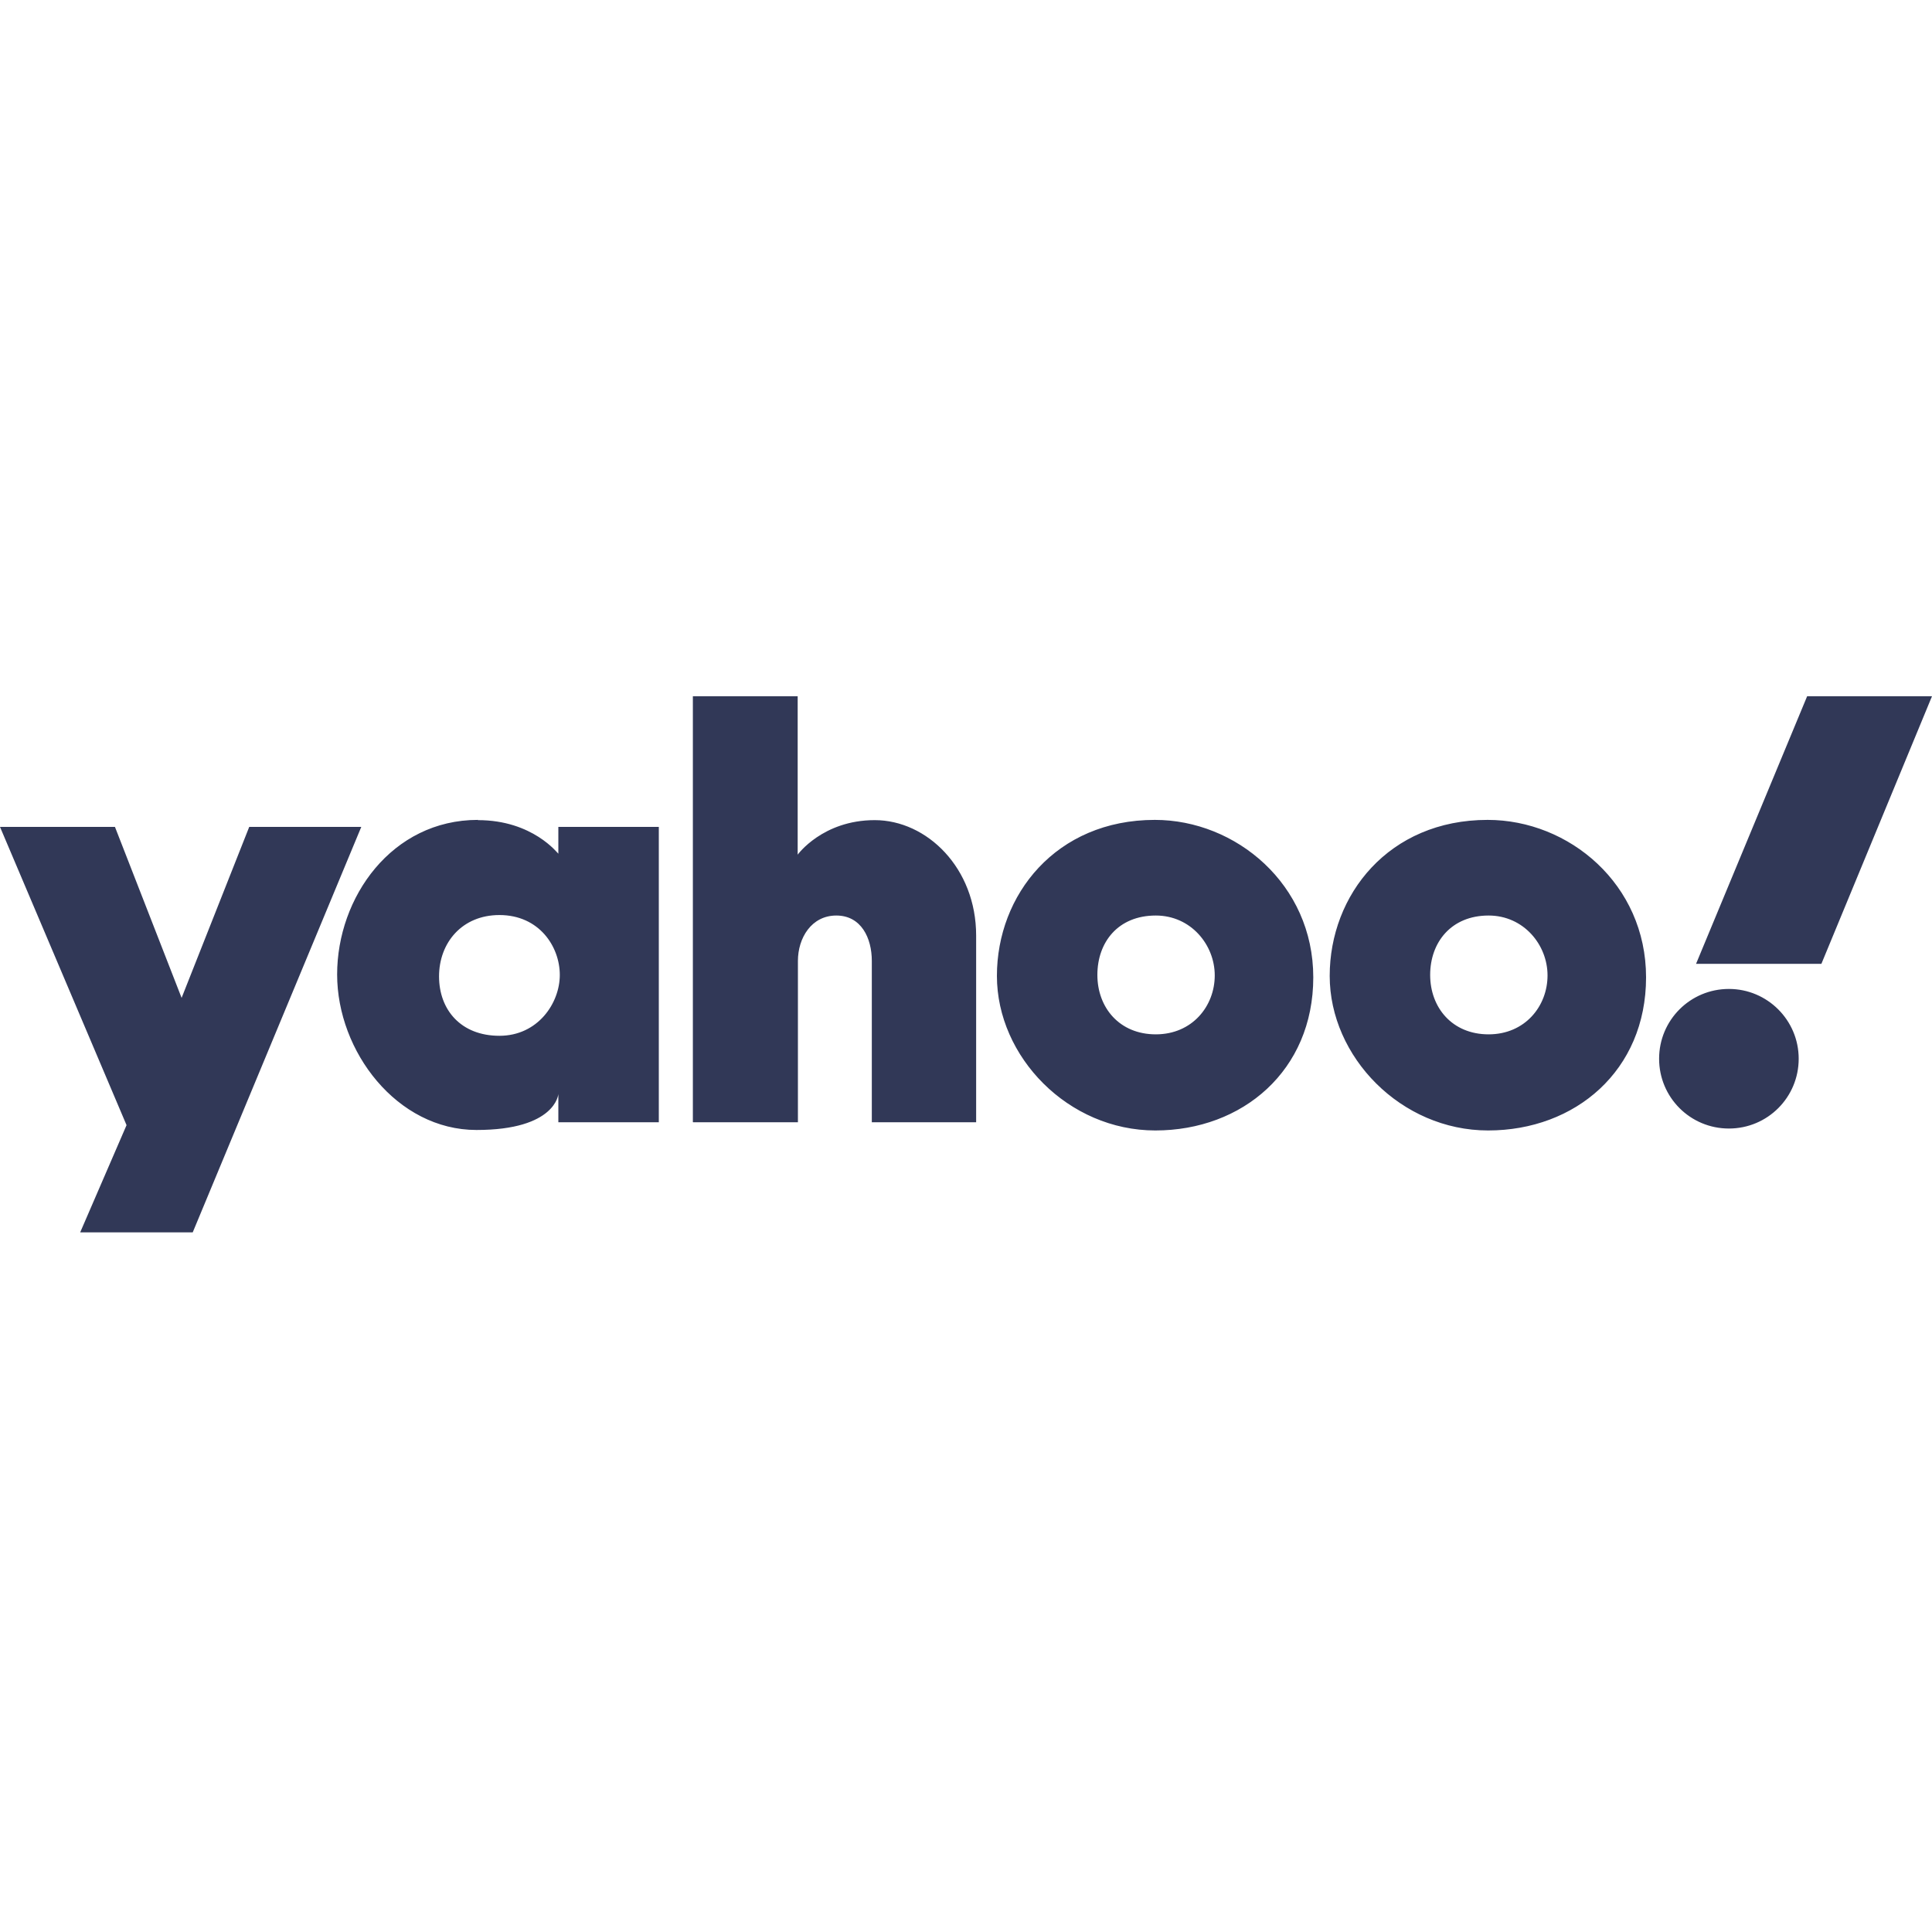
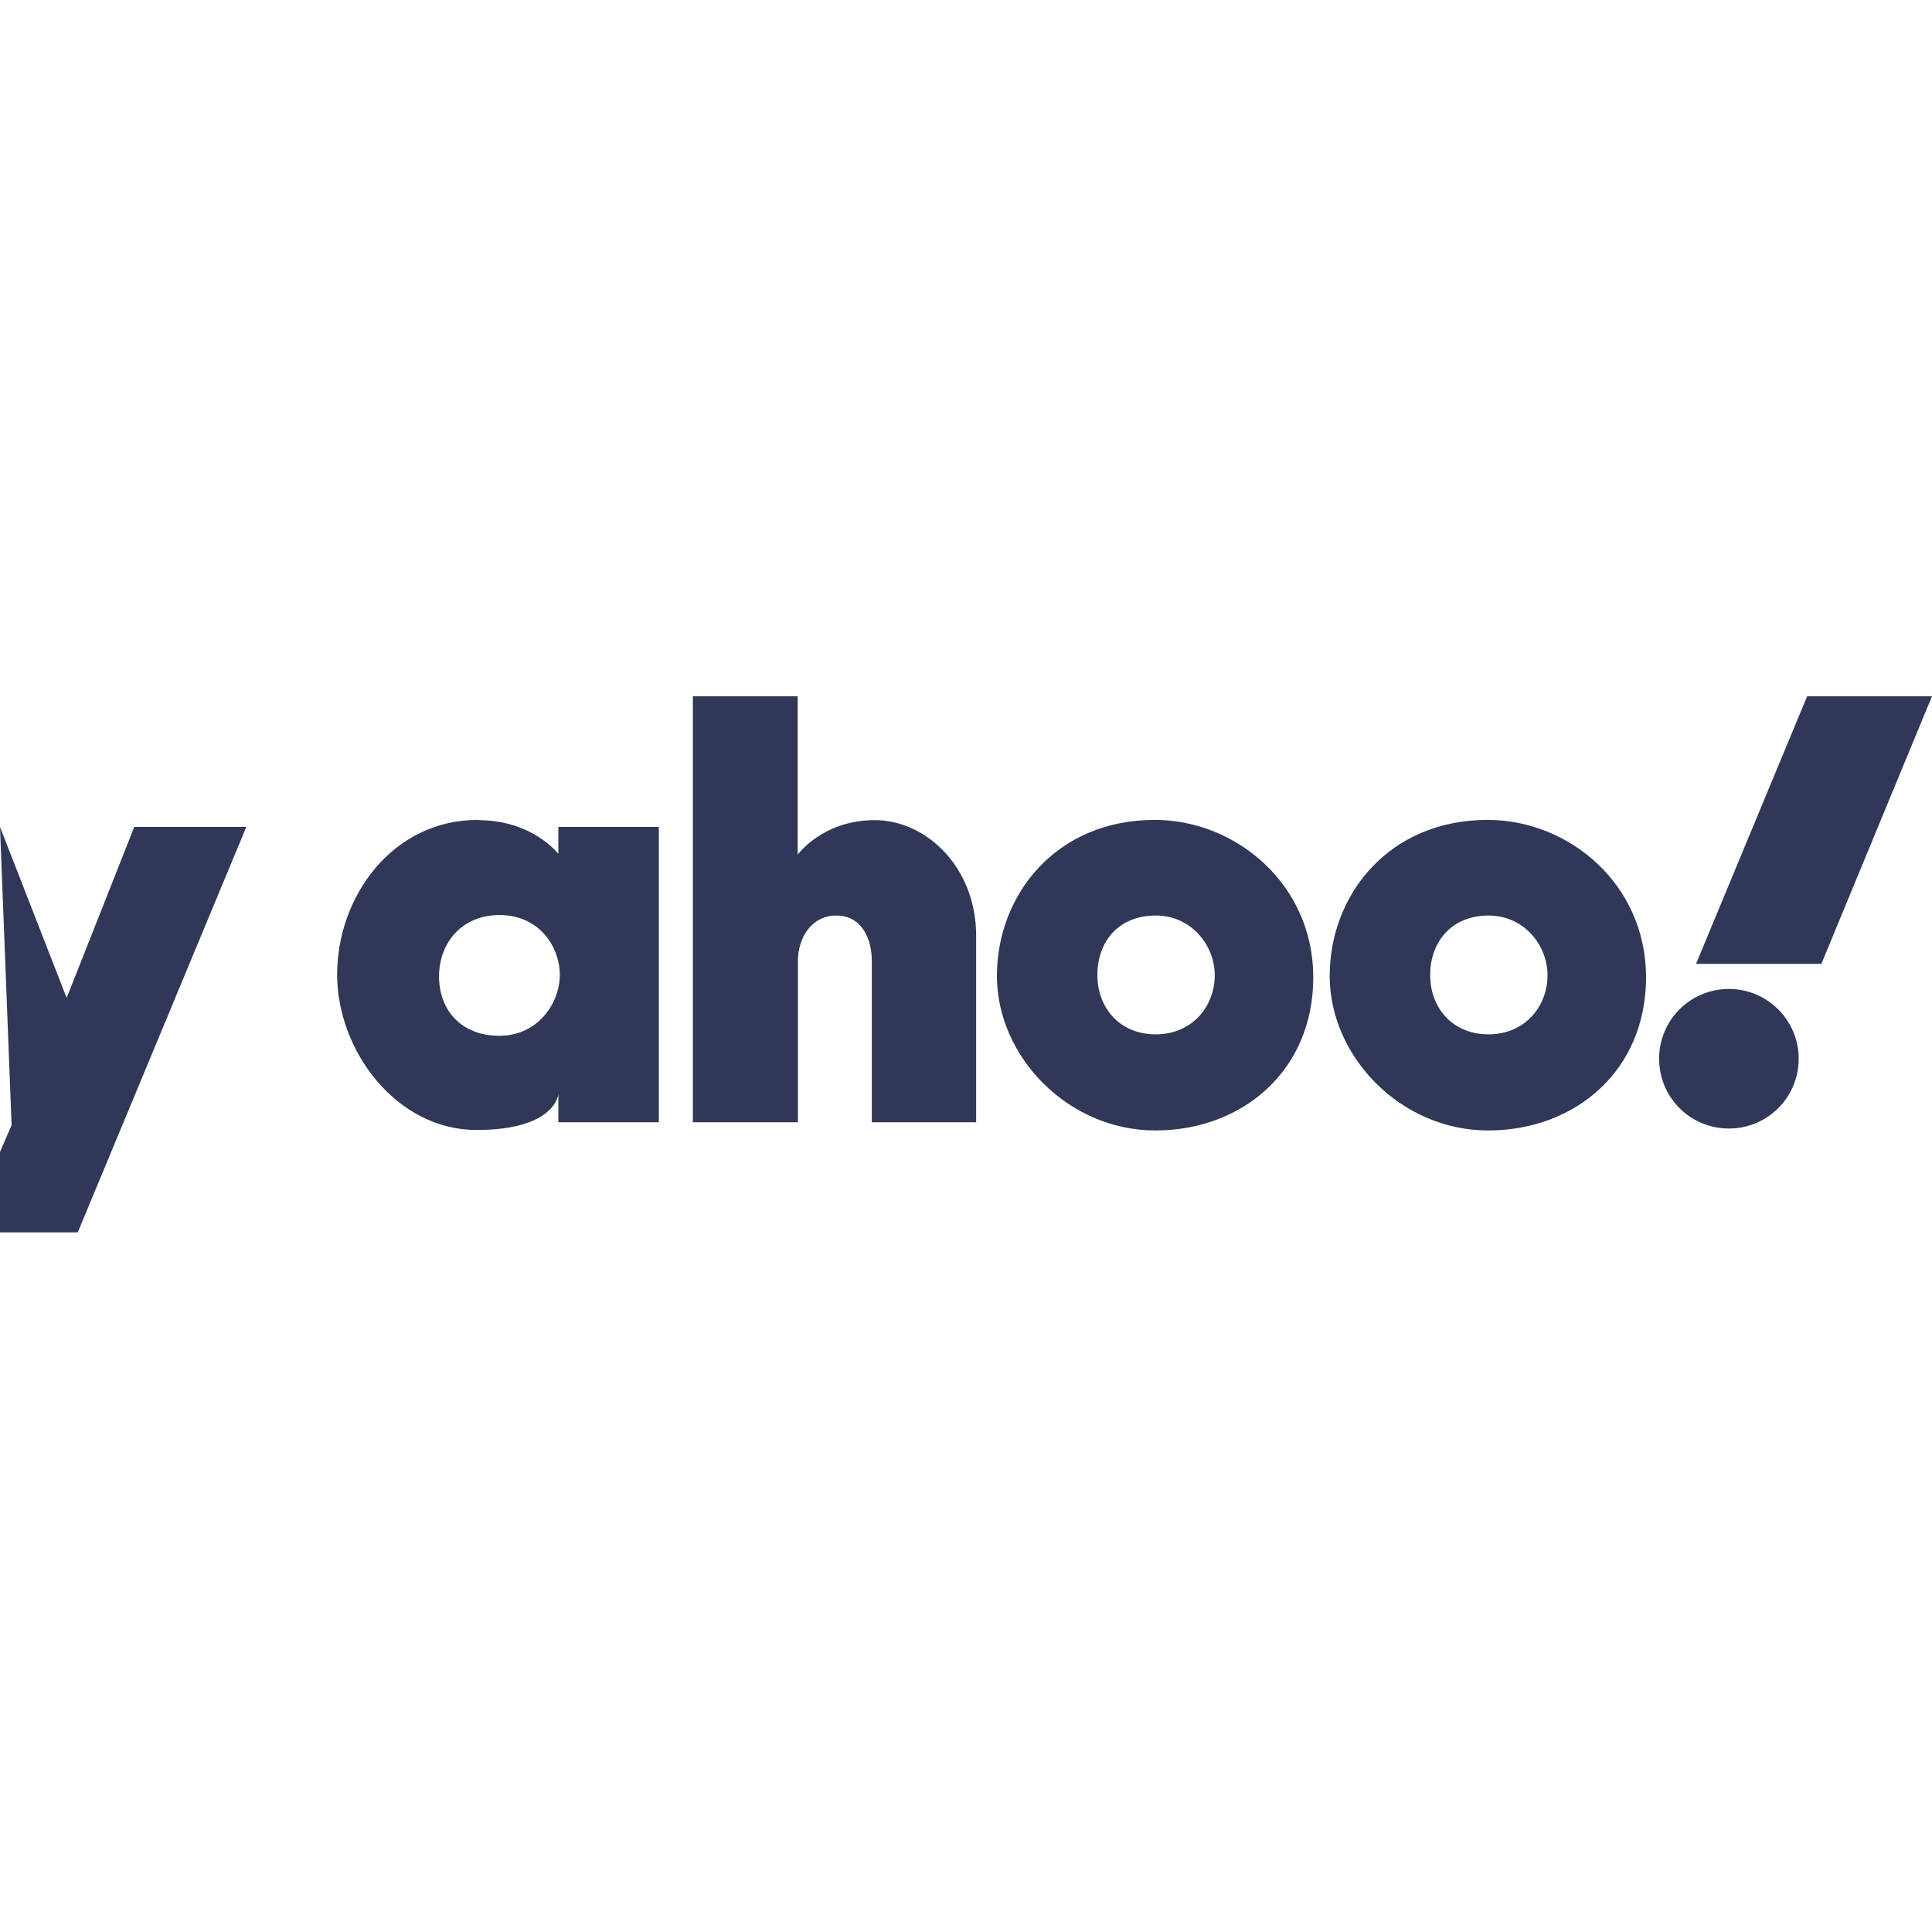
<svg xmlns="http://www.w3.org/2000/svg" id="Layer_1" viewBox="0 0 800 800">
  <defs>
    <style>      .st0 {        fill: #313857;      }    </style>
  </defs>
-   <path class="st0" d="M0,342.4h47.6l27.6,70.8,28-70.8h46.4l-69.8,167.9h-46.6l19.2-44.4L0,342.4ZM197.9,339.5c-35.7,0-58.3,32.1-58.3,64s24.8,64.4,57.7,64.4,33.9-14.9,33.9-14.9v11.7h41.6v-122.3h-41.6v11.1c-.2,0-10.5-13.9-33.3-13.9ZM206.8,378.9c16.5,0,25,13.1,25,24.8s-9.1,25.2-25,25.2-25-10.7-25-24.6,9.5-25.4,25-25.4ZM286.9,464.6v-176.3h43.4v65.6s10.3-14.3,31.9-14.3,42,19.8,42,47.8v77.3h-43.2v-66.8c0-9.5-4.4-18.8-14.7-18.8s-15.9,9.3-15.9,18.8v66.8h-43.4ZM478.2,339.5c-41,0-65.4,31.1-65.4,64.6s29.5,64,65.6,64,65.4-24.8,65.4-63.4-32.1-65.2-65.6-65.2ZM478.6,379.1c14.5,0,24.4,12.1,24.4,24.8s-9.3,24.4-24.4,24.4-24.2-11.1-24.2-24.6,8.5-24.6,24.2-24.6ZM616,339.5c-41,0-65.4,31.1-65.4,64.6s29.5,64,65.6,64,65.4-24.8,65.4-63.4-31.9-65.2-65.6-65.2ZM616.4,379.1c14.5,0,24.4,12.1,24.4,24.8s-9.3,24.4-24.4,24.4-24.2-11.1-24.2-24.6,8.7-24.6,24.2-24.6ZM715.9,409.5c15.9,0,28.9,12.9,28.9,28.9s-12.9,28.9-28.9,28.9-28.9-12.9-28.9-28.9,12.9-28.9,28.9-28.9ZM754.2,399.1h-51.9l46-110.8h51.7l-45.8,110.8Z" />
+   <path class="st0" d="M0,342.4l27.6,70.8,28-70.8h46.4l-69.8,167.9h-46.6l19.2-44.4L0,342.4ZM197.9,339.5c-35.7,0-58.3,32.1-58.3,64s24.8,64.4,57.7,64.4,33.9-14.9,33.9-14.9v11.7h41.6v-122.3h-41.6v11.1c-.2,0-10.5-13.9-33.3-13.9ZM206.8,378.9c16.5,0,25,13.1,25,24.8s-9.1,25.2-25,25.2-25-10.7-25-24.6,9.5-25.4,25-25.4ZM286.9,464.6v-176.3h43.4v65.6s10.3-14.3,31.9-14.3,42,19.8,42,47.8v77.3h-43.2v-66.8c0-9.5-4.4-18.8-14.7-18.8s-15.9,9.3-15.9,18.8v66.8h-43.4ZM478.2,339.5c-41,0-65.4,31.1-65.4,64.6s29.5,64,65.6,64,65.4-24.8,65.4-63.4-32.1-65.2-65.6-65.2ZM478.6,379.1c14.5,0,24.4,12.1,24.4,24.8s-9.3,24.4-24.4,24.4-24.2-11.1-24.2-24.6,8.5-24.6,24.2-24.6ZM616,339.5c-41,0-65.4,31.1-65.4,64.6s29.5,64,65.6,64,65.4-24.8,65.4-63.4-31.9-65.2-65.6-65.2ZM616.4,379.1c14.5,0,24.4,12.1,24.4,24.8s-9.3,24.4-24.4,24.4-24.2-11.1-24.2-24.6,8.7-24.6,24.2-24.6ZM715.9,409.5c15.9,0,28.9,12.9,28.9,28.9s-12.9,28.9-28.9,28.9-28.9-12.9-28.9-28.9,12.9-28.9,28.9-28.9ZM754.2,399.1h-51.9l46-110.8h51.7l-45.8,110.8Z" />
</svg>